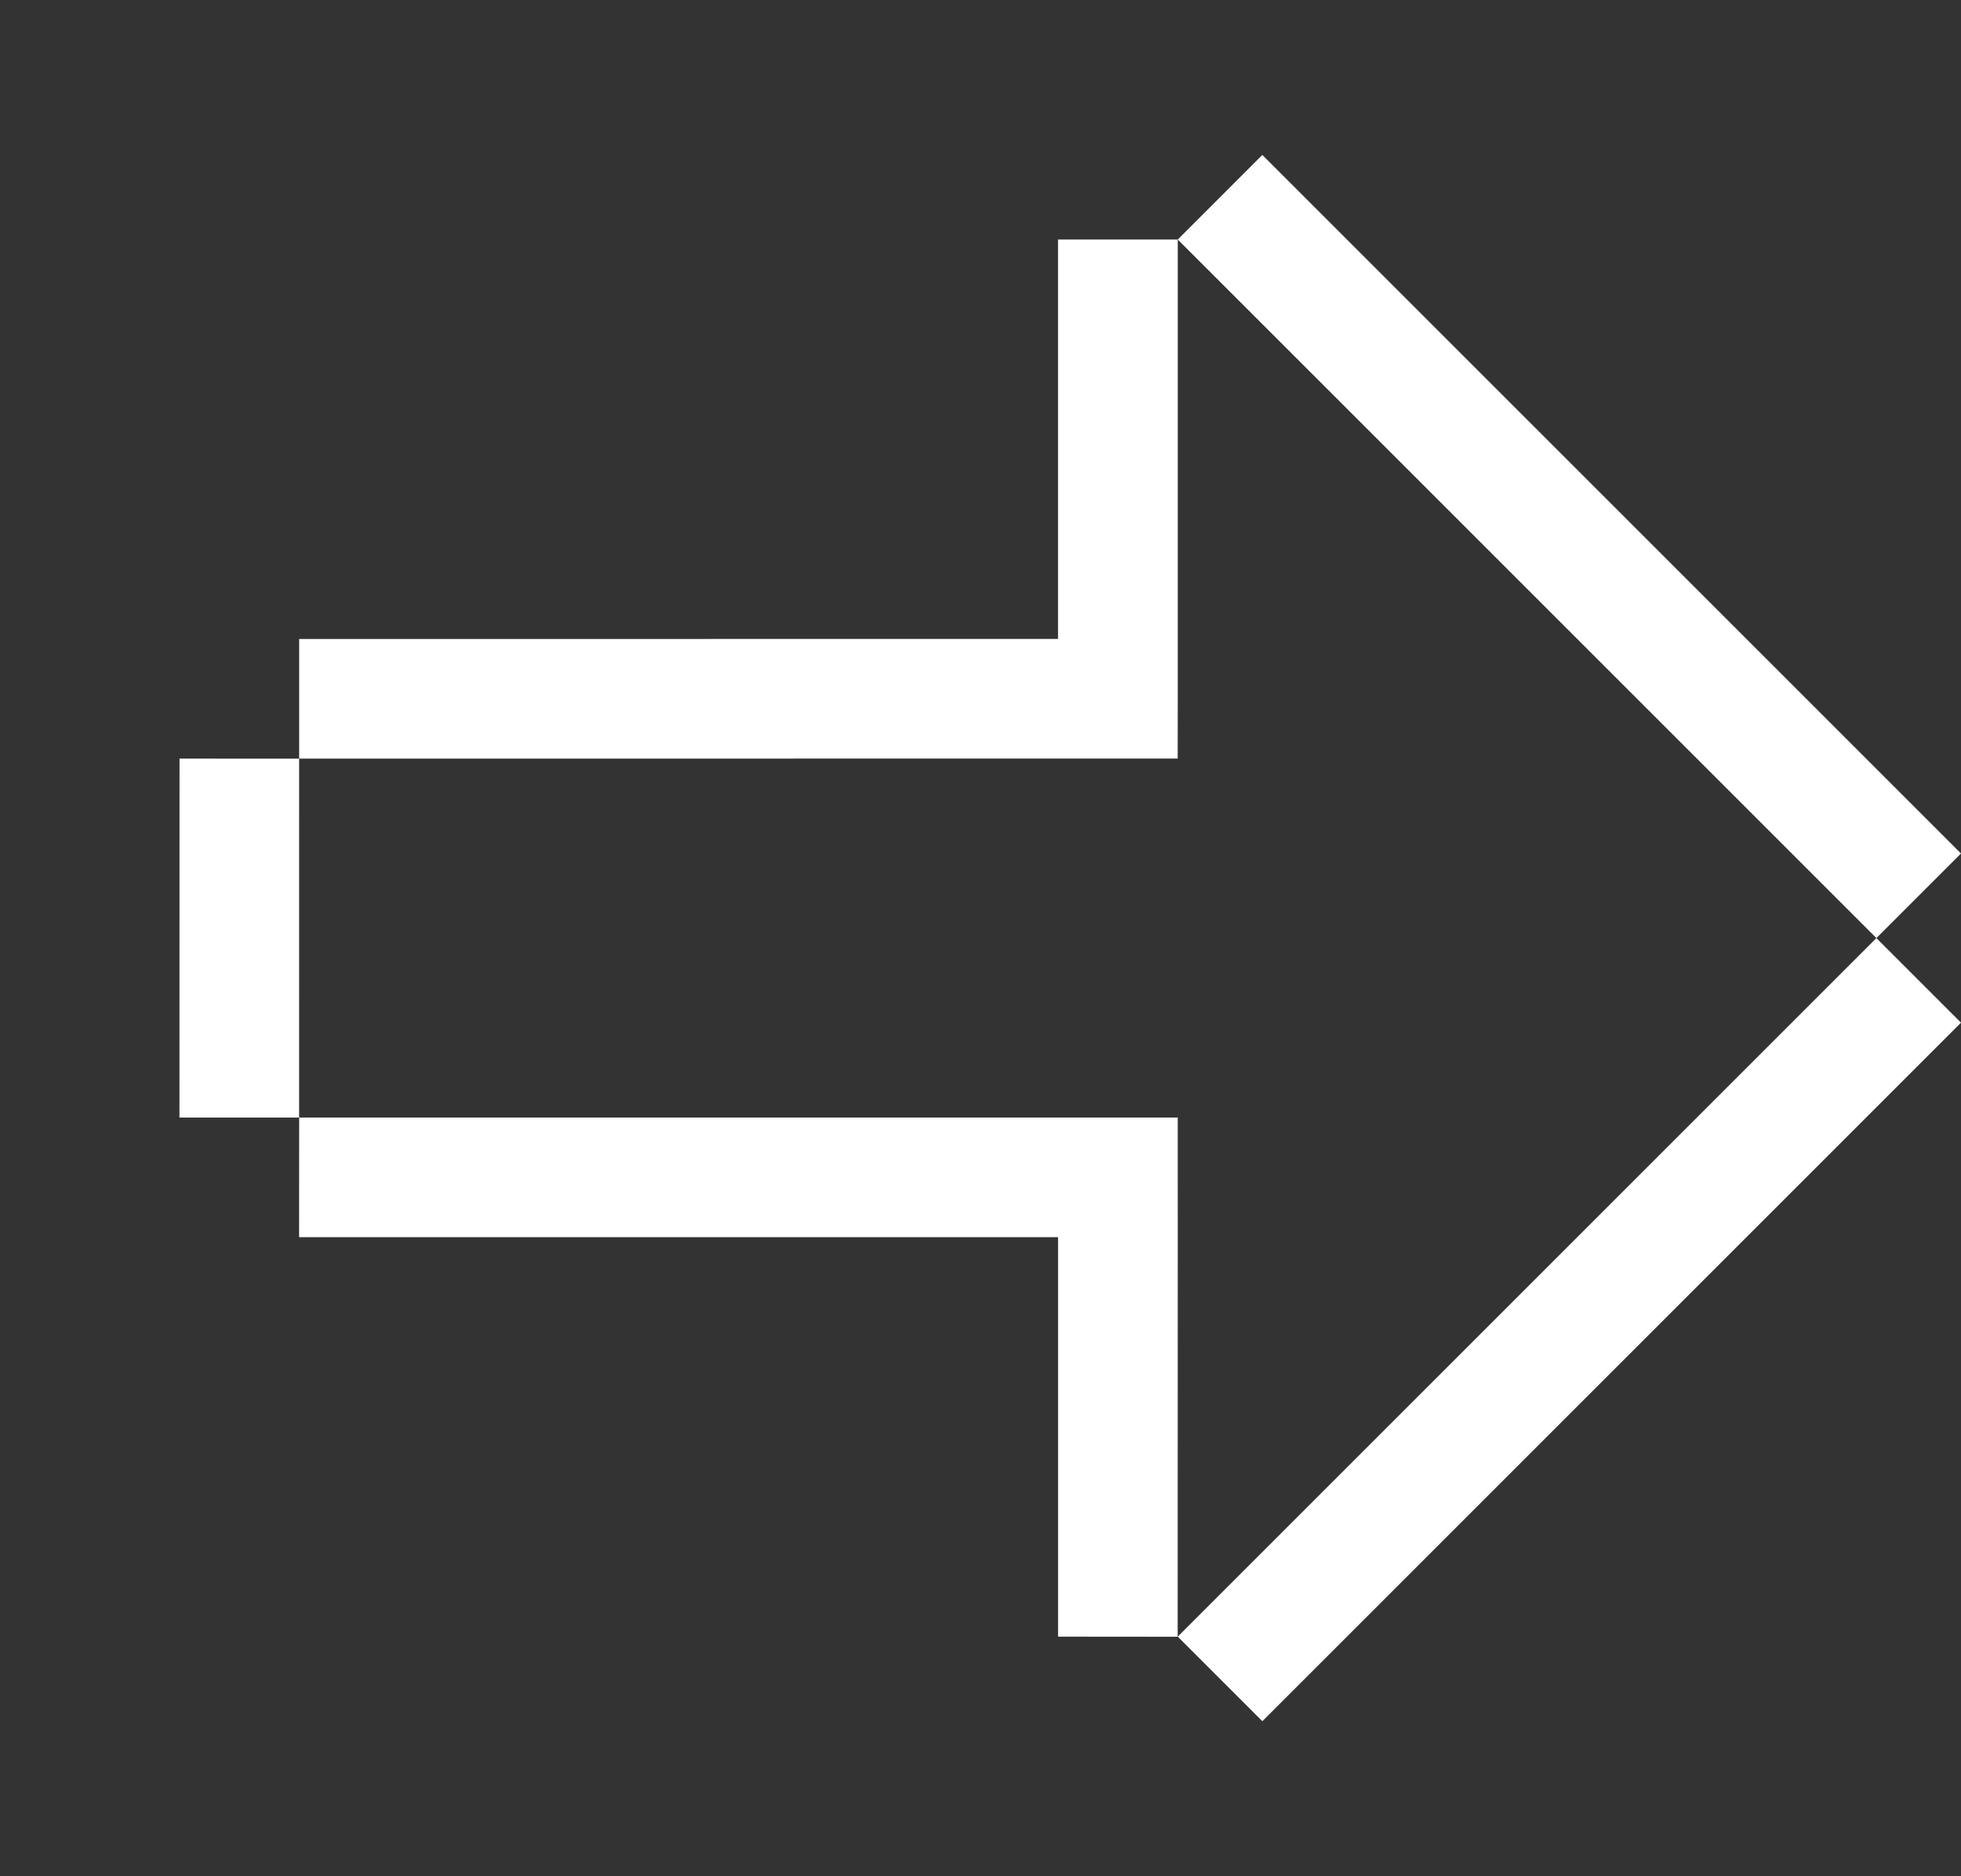
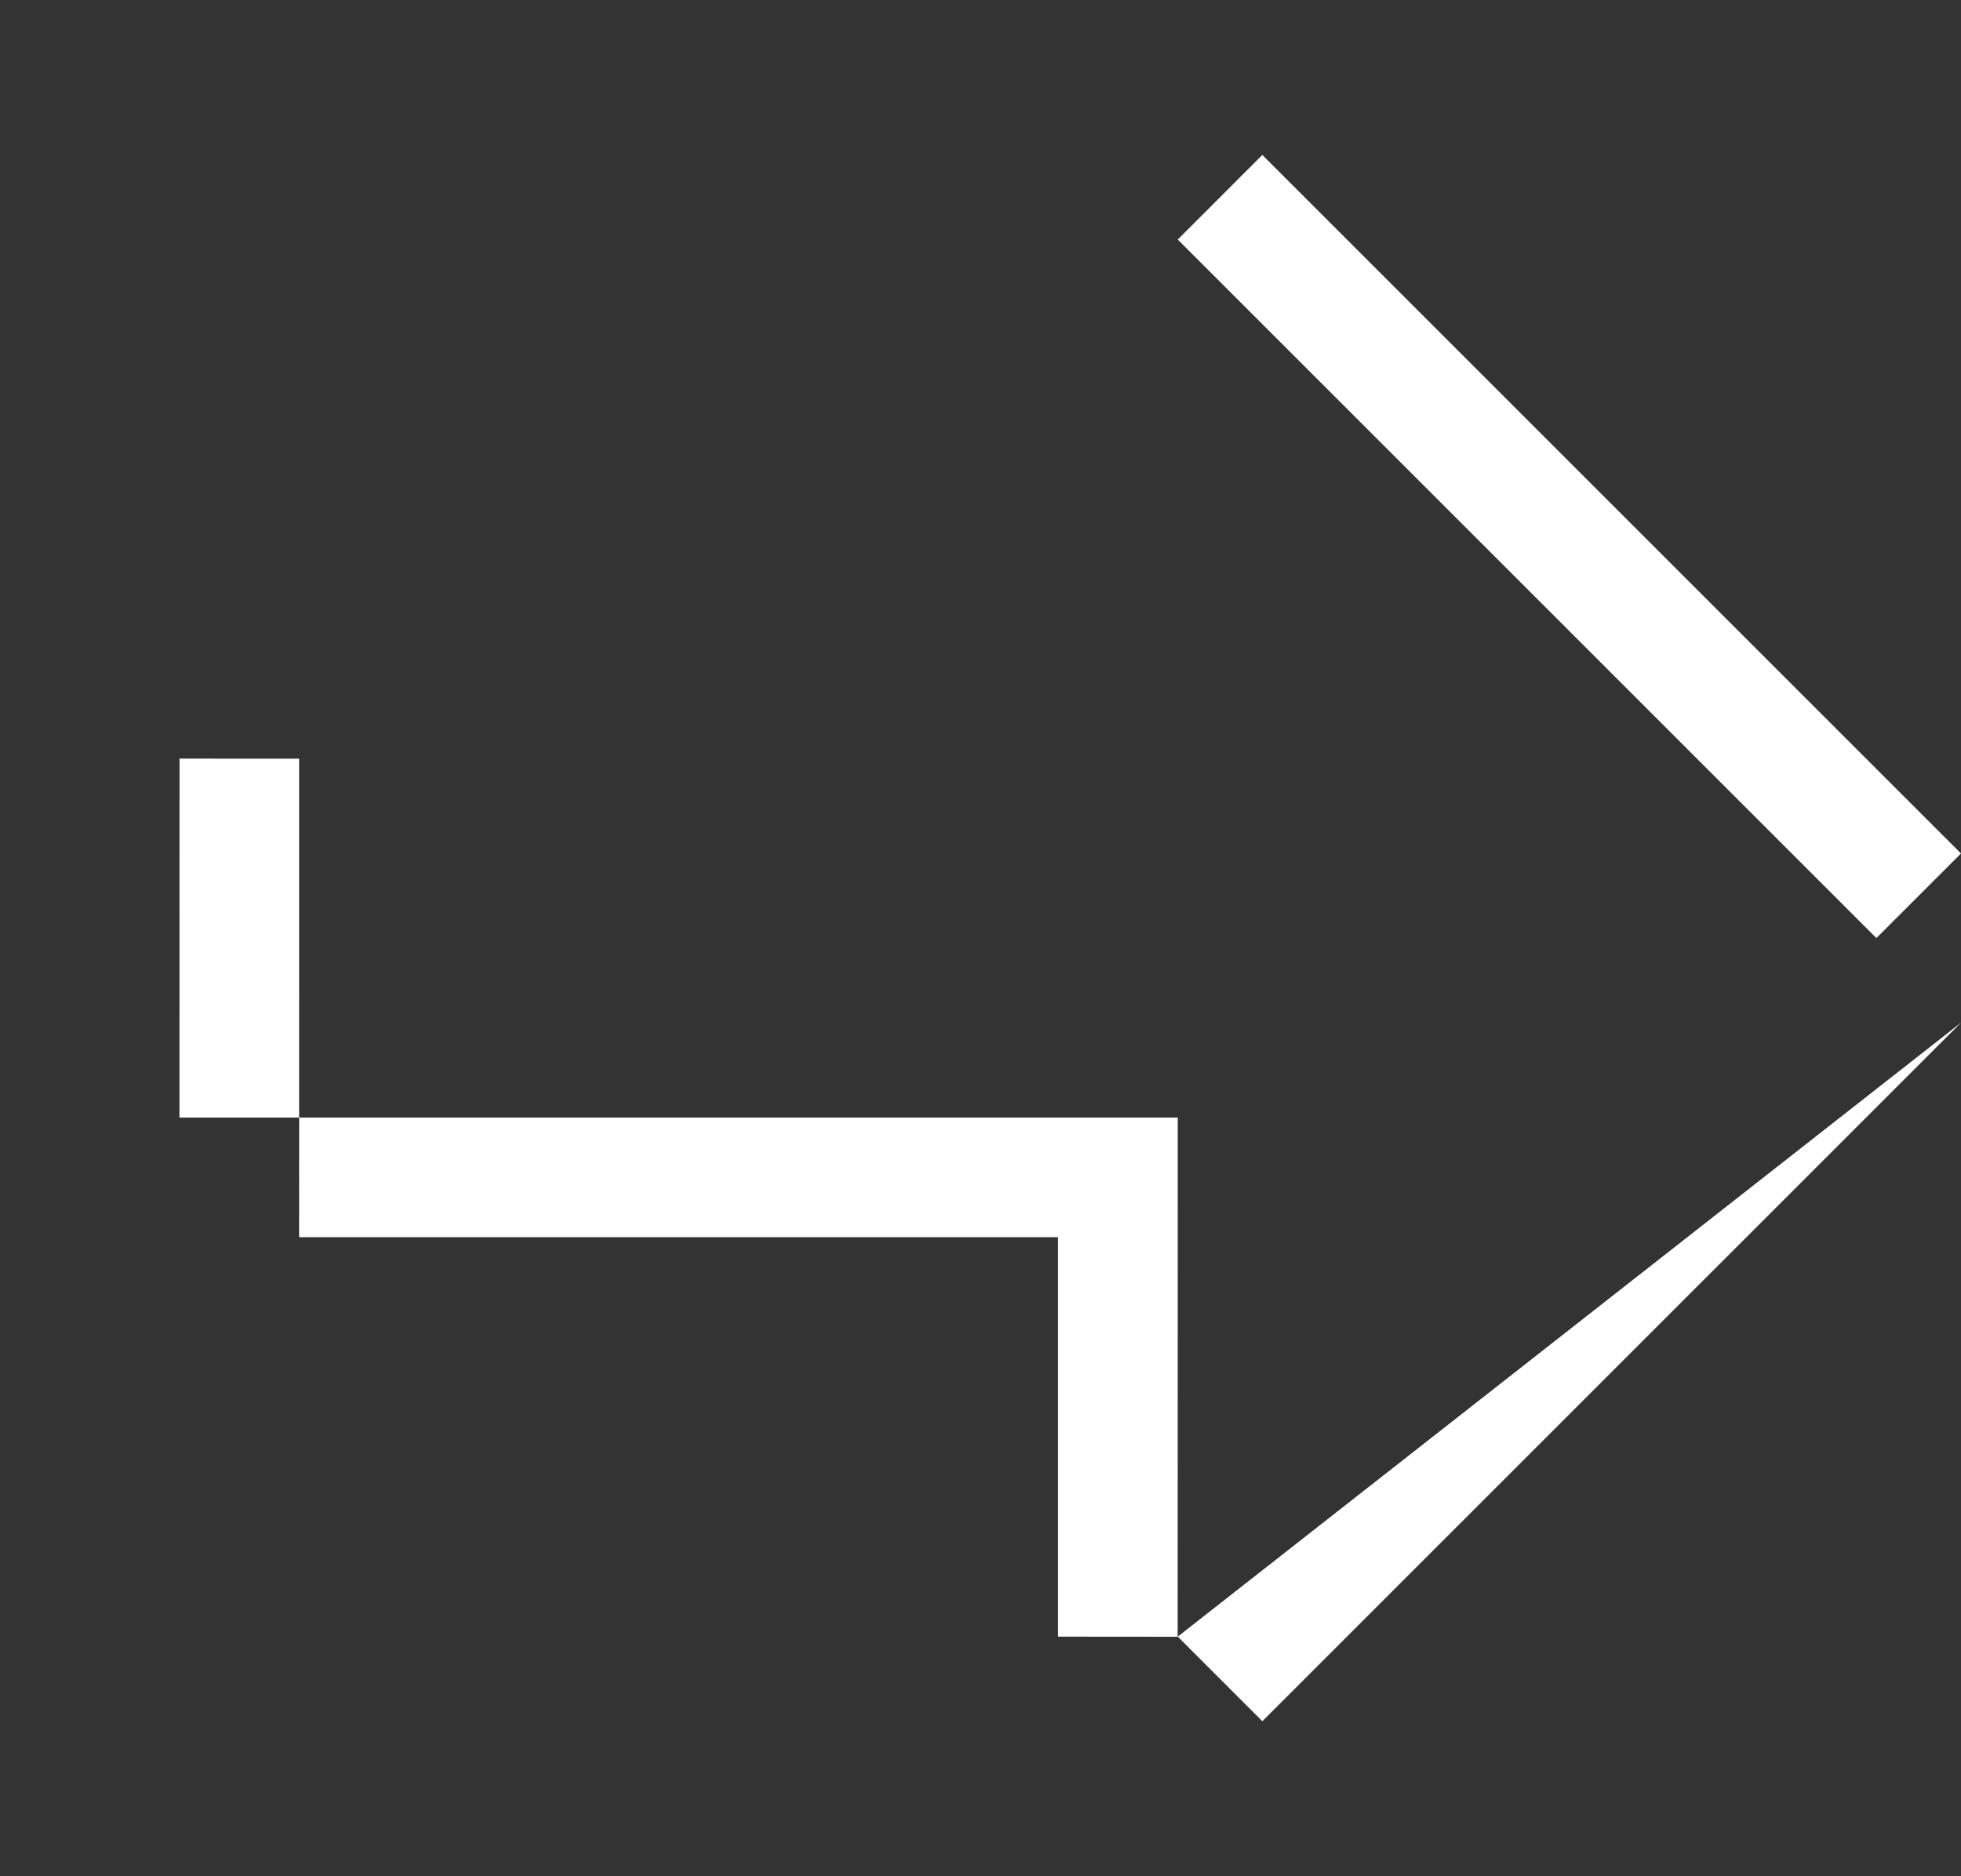
<svg xmlns="http://www.w3.org/2000/svg" width="67.461" height="64.552" viewBox="0 0 67.461 64.552">
  <rect x="0" y="0" width="67.461" height="64.552" fill="#333333" stroke="none" />
  <g id="Group_141" data-name="Group 141" transform="translate(26.569 5.707) rotate(45)">
    <g id="Group_89" data-name="Group 89" transform="translate(0.001 13.291)">
      <path id="Path_107" data-name="Path 107" d="M8.791,16.138,11.7,19.05,30.163.589l9.718,9.718L42.793,7.4,33.075-2.323,31.621-3.776,30.163-5.234ZM-2.851,10.316l8.73,8.734,2.911-2.911L.06,7.408ZM8.791,16.138" transform="translate(2.851 5.234)" fill="#fff" />
    </g>
    <g id="Group_90" data-name="Group 90" transform="translate(0 -8.071)">
-       <path id="Path_108" data-name="Path 108" d="M6.6,2.2l9.718,9.718L-2.141,30.378.77,33.289,22.139,11.917l-1.454-1.458L9.513-.713Z" transform="translate(2.141 0.713)" fill="#fff" />
-     </g>
+       </g>
    <path id="Path_109" data-name="Path 109" d="M2.854-8.07h33.99v-4.116H2.854Z" transform="translate(8.8 0)" fill="#fff" />
-     <path id="Path_110" data-name="Path 110" d="M11.178,22.812h4.116v-33.99H11.178Z" transform="translate(34.466 3.108)" fill="#fff" />
+     <path id="Path_110" data-name="Path 110" d="M11.178,22.812h4.116v-33.99Z" transform="translate(34.466 3.108)" fill="#fff" />
  </g>
</svg>